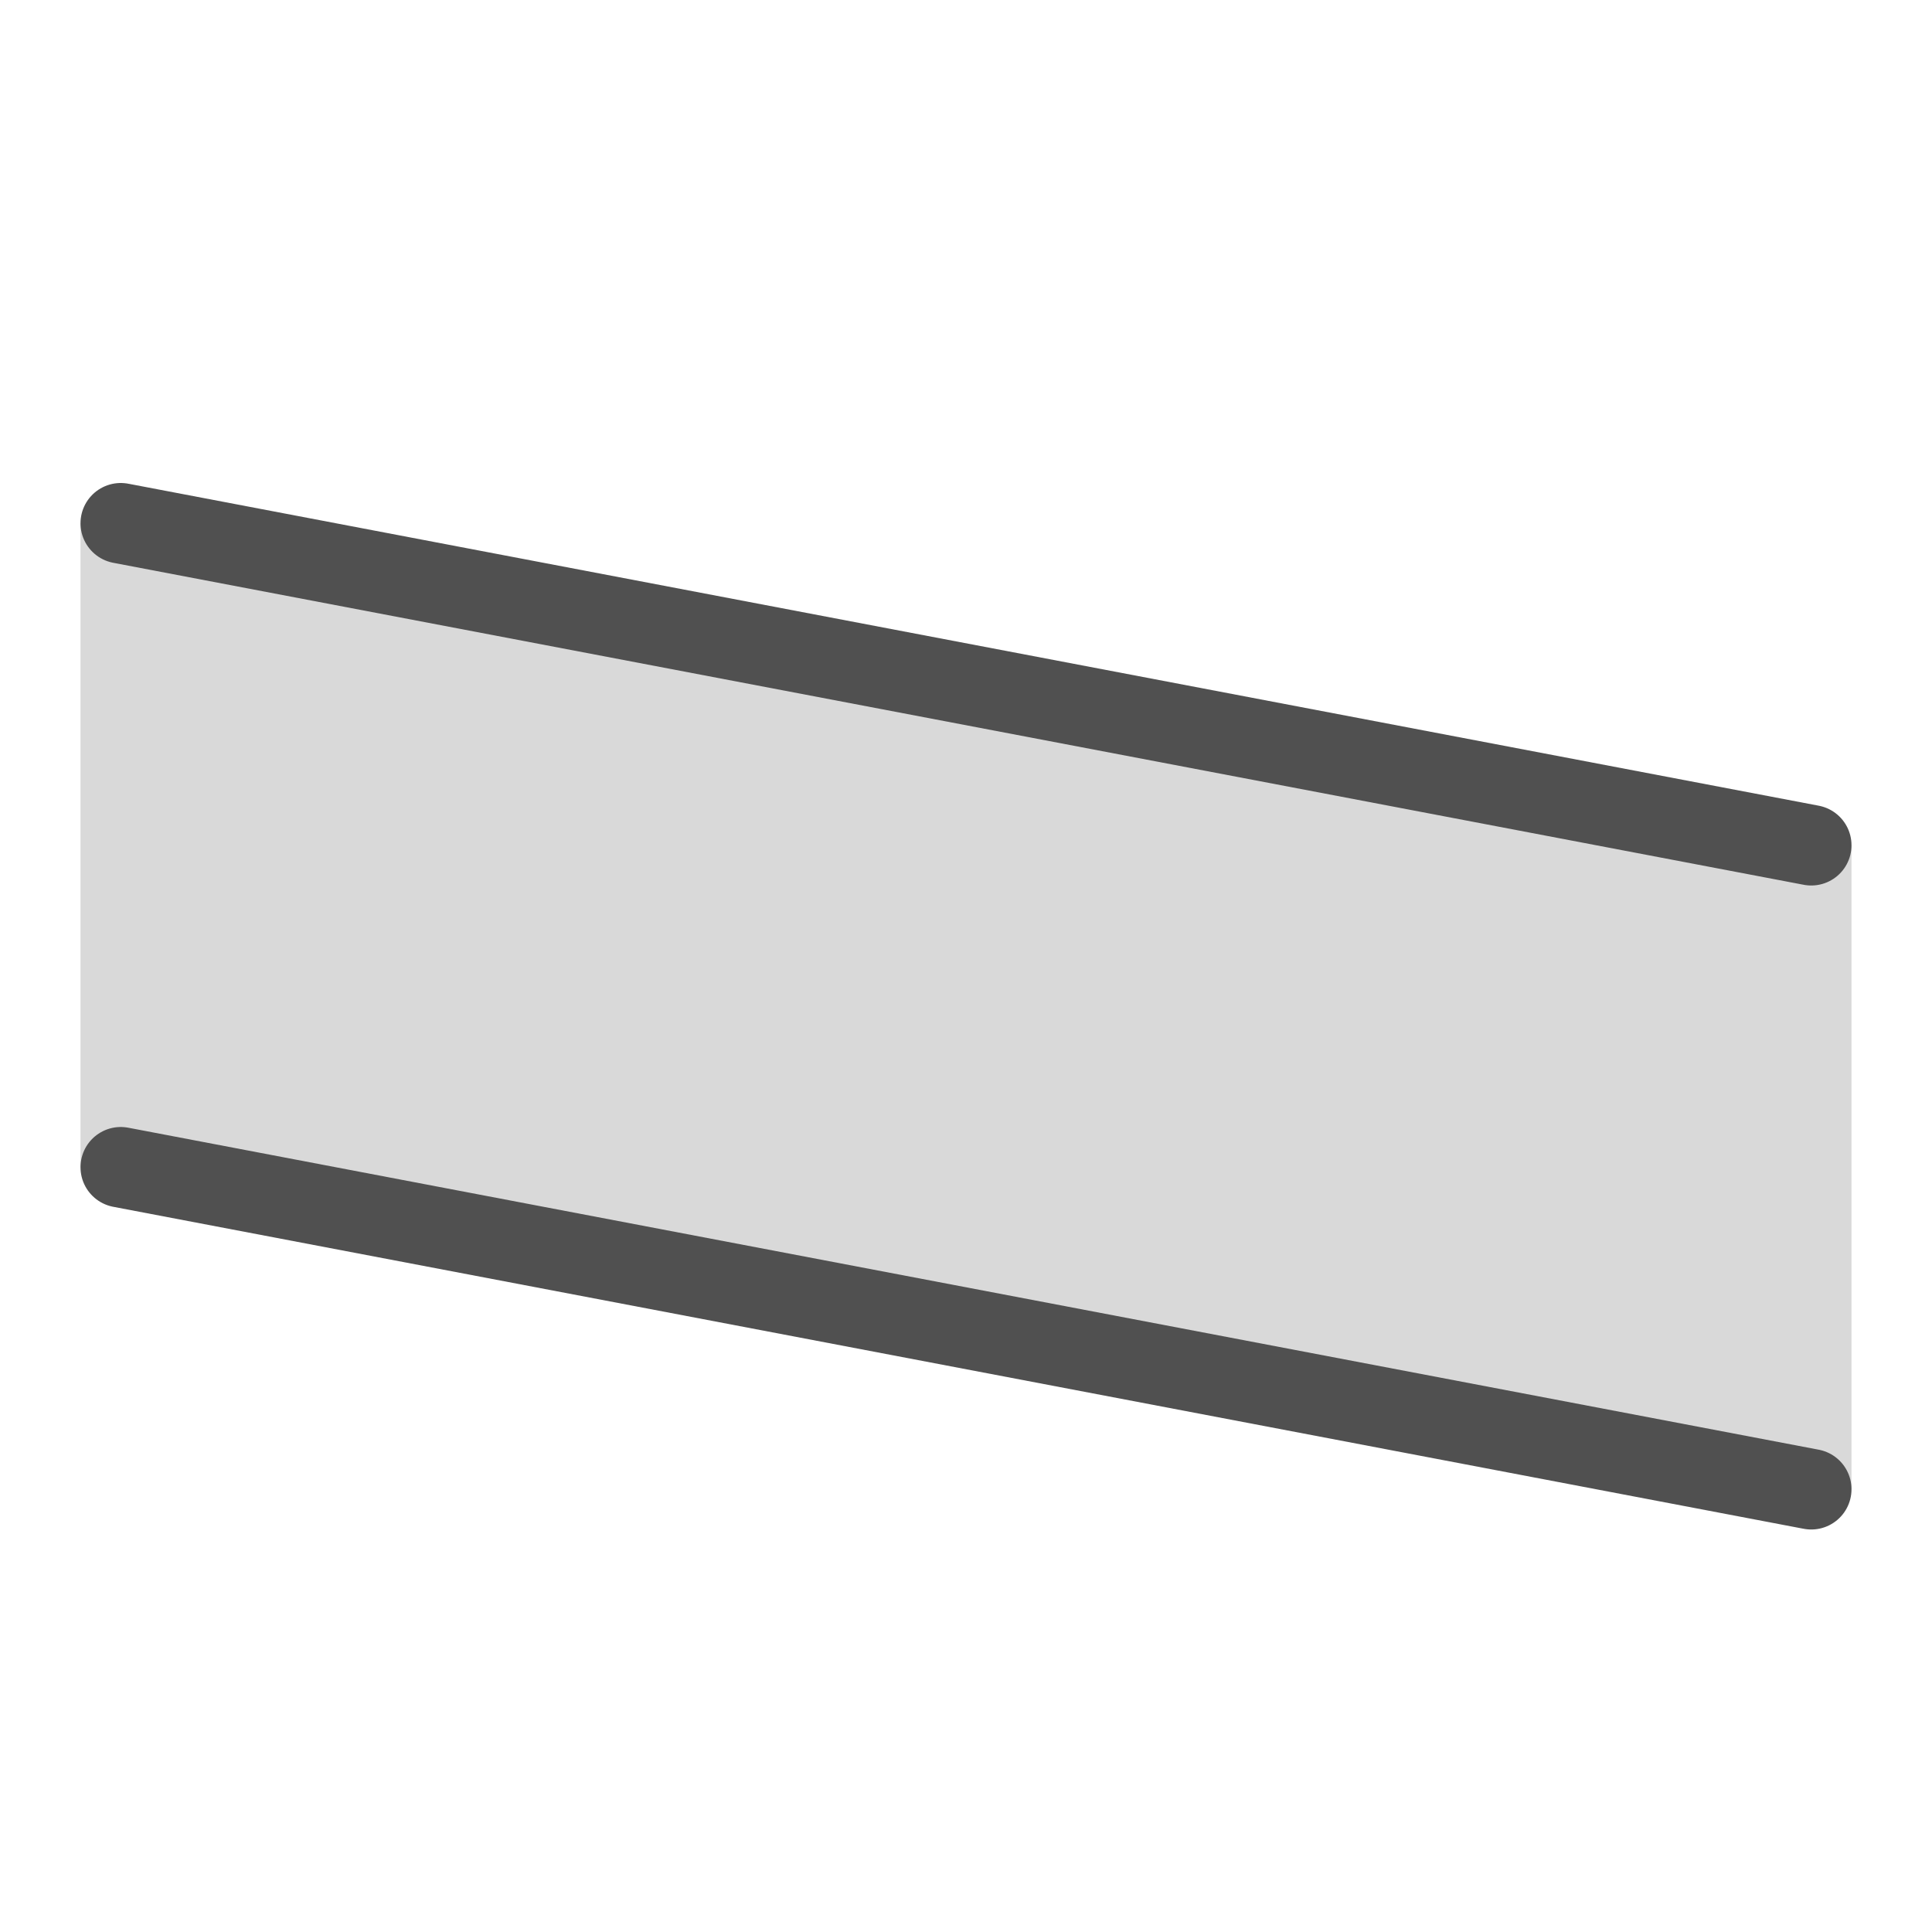
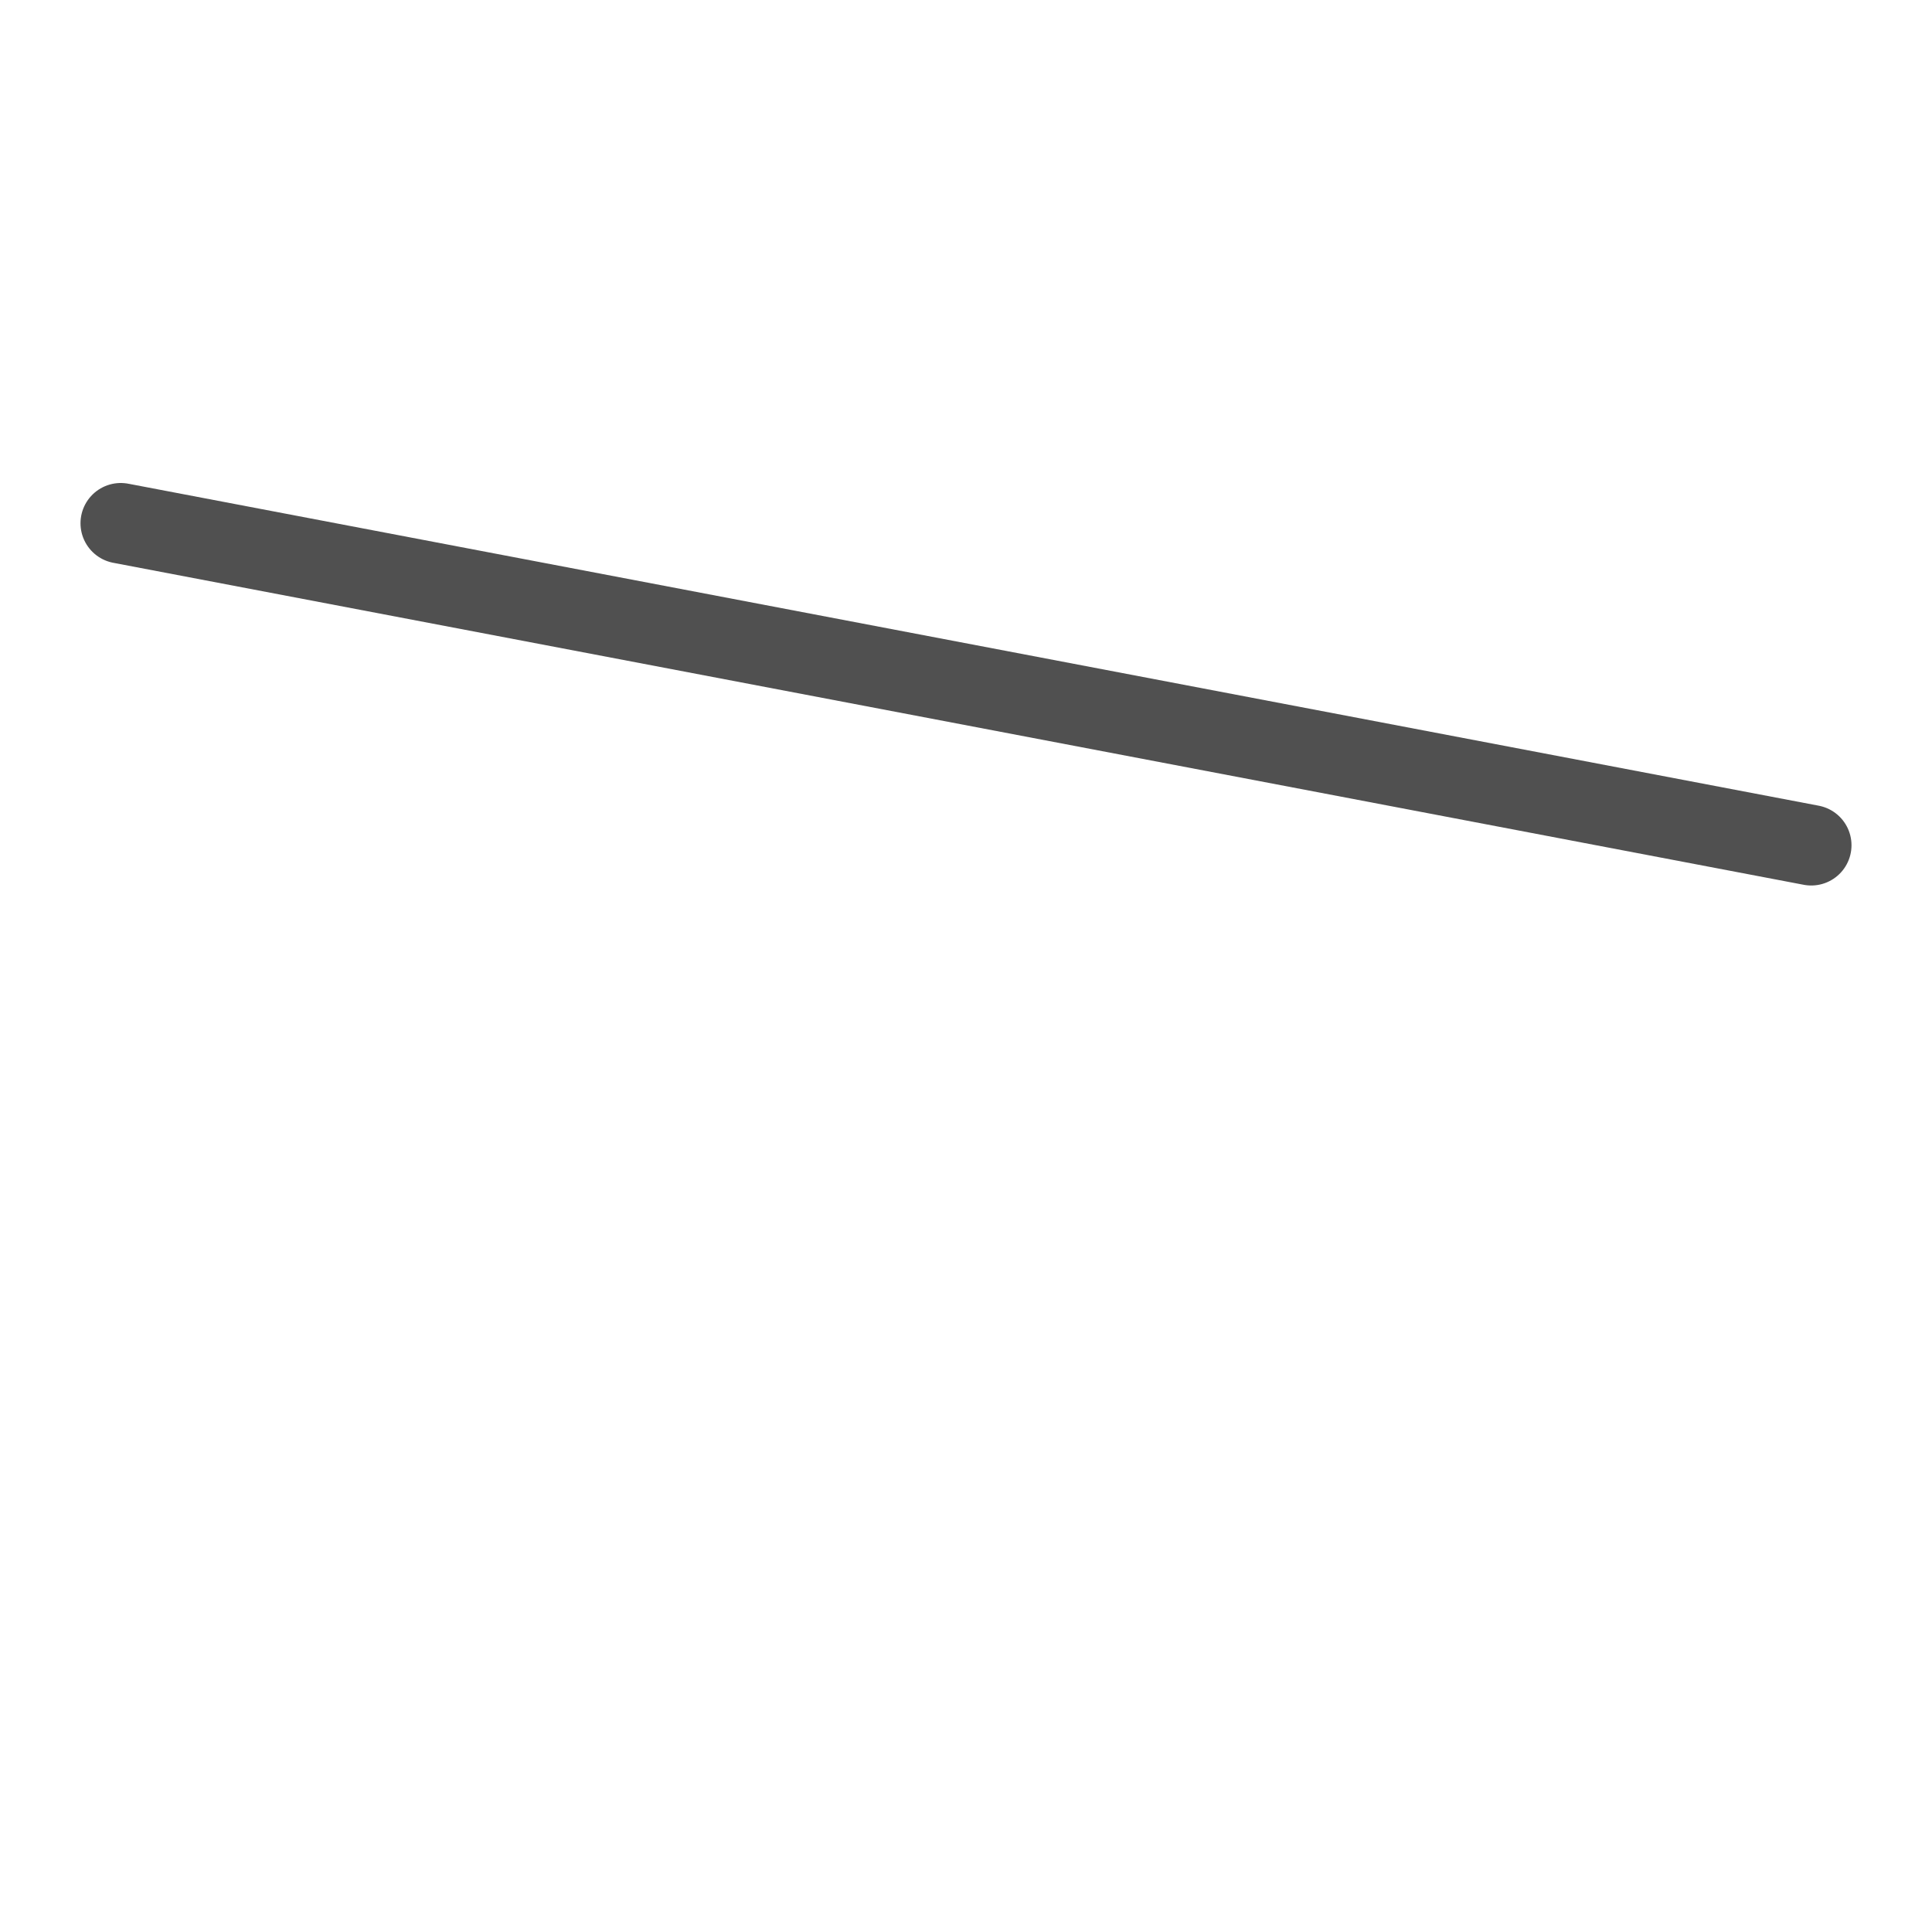
<svg xmlns="http://www.w3.org/2000/svg" version="1.1" id="icon" x="0px" y="0px" viewBox="0 0 24 24" style="enable-background:new 0 0 24 24;" xml:space="preserve">
  <style type="text/css">
	.st0{fill:#d9d9d9;}
	.st1{fill:none;stroke:#505050;stroke-linecap:round;stroke-miterlimit:10;}
</style>
-   <polygon class="st0" points="23,10.5 1,6.5 1,14.5 23,18.5 " />
-   <line class="st1" x1="1.5" y1="14.5" x2="22.5" y2="18.5" />
  <line class="st1" x1="1.5" y1="6.5" x2="22.5" y2="10.5" />
</svg>